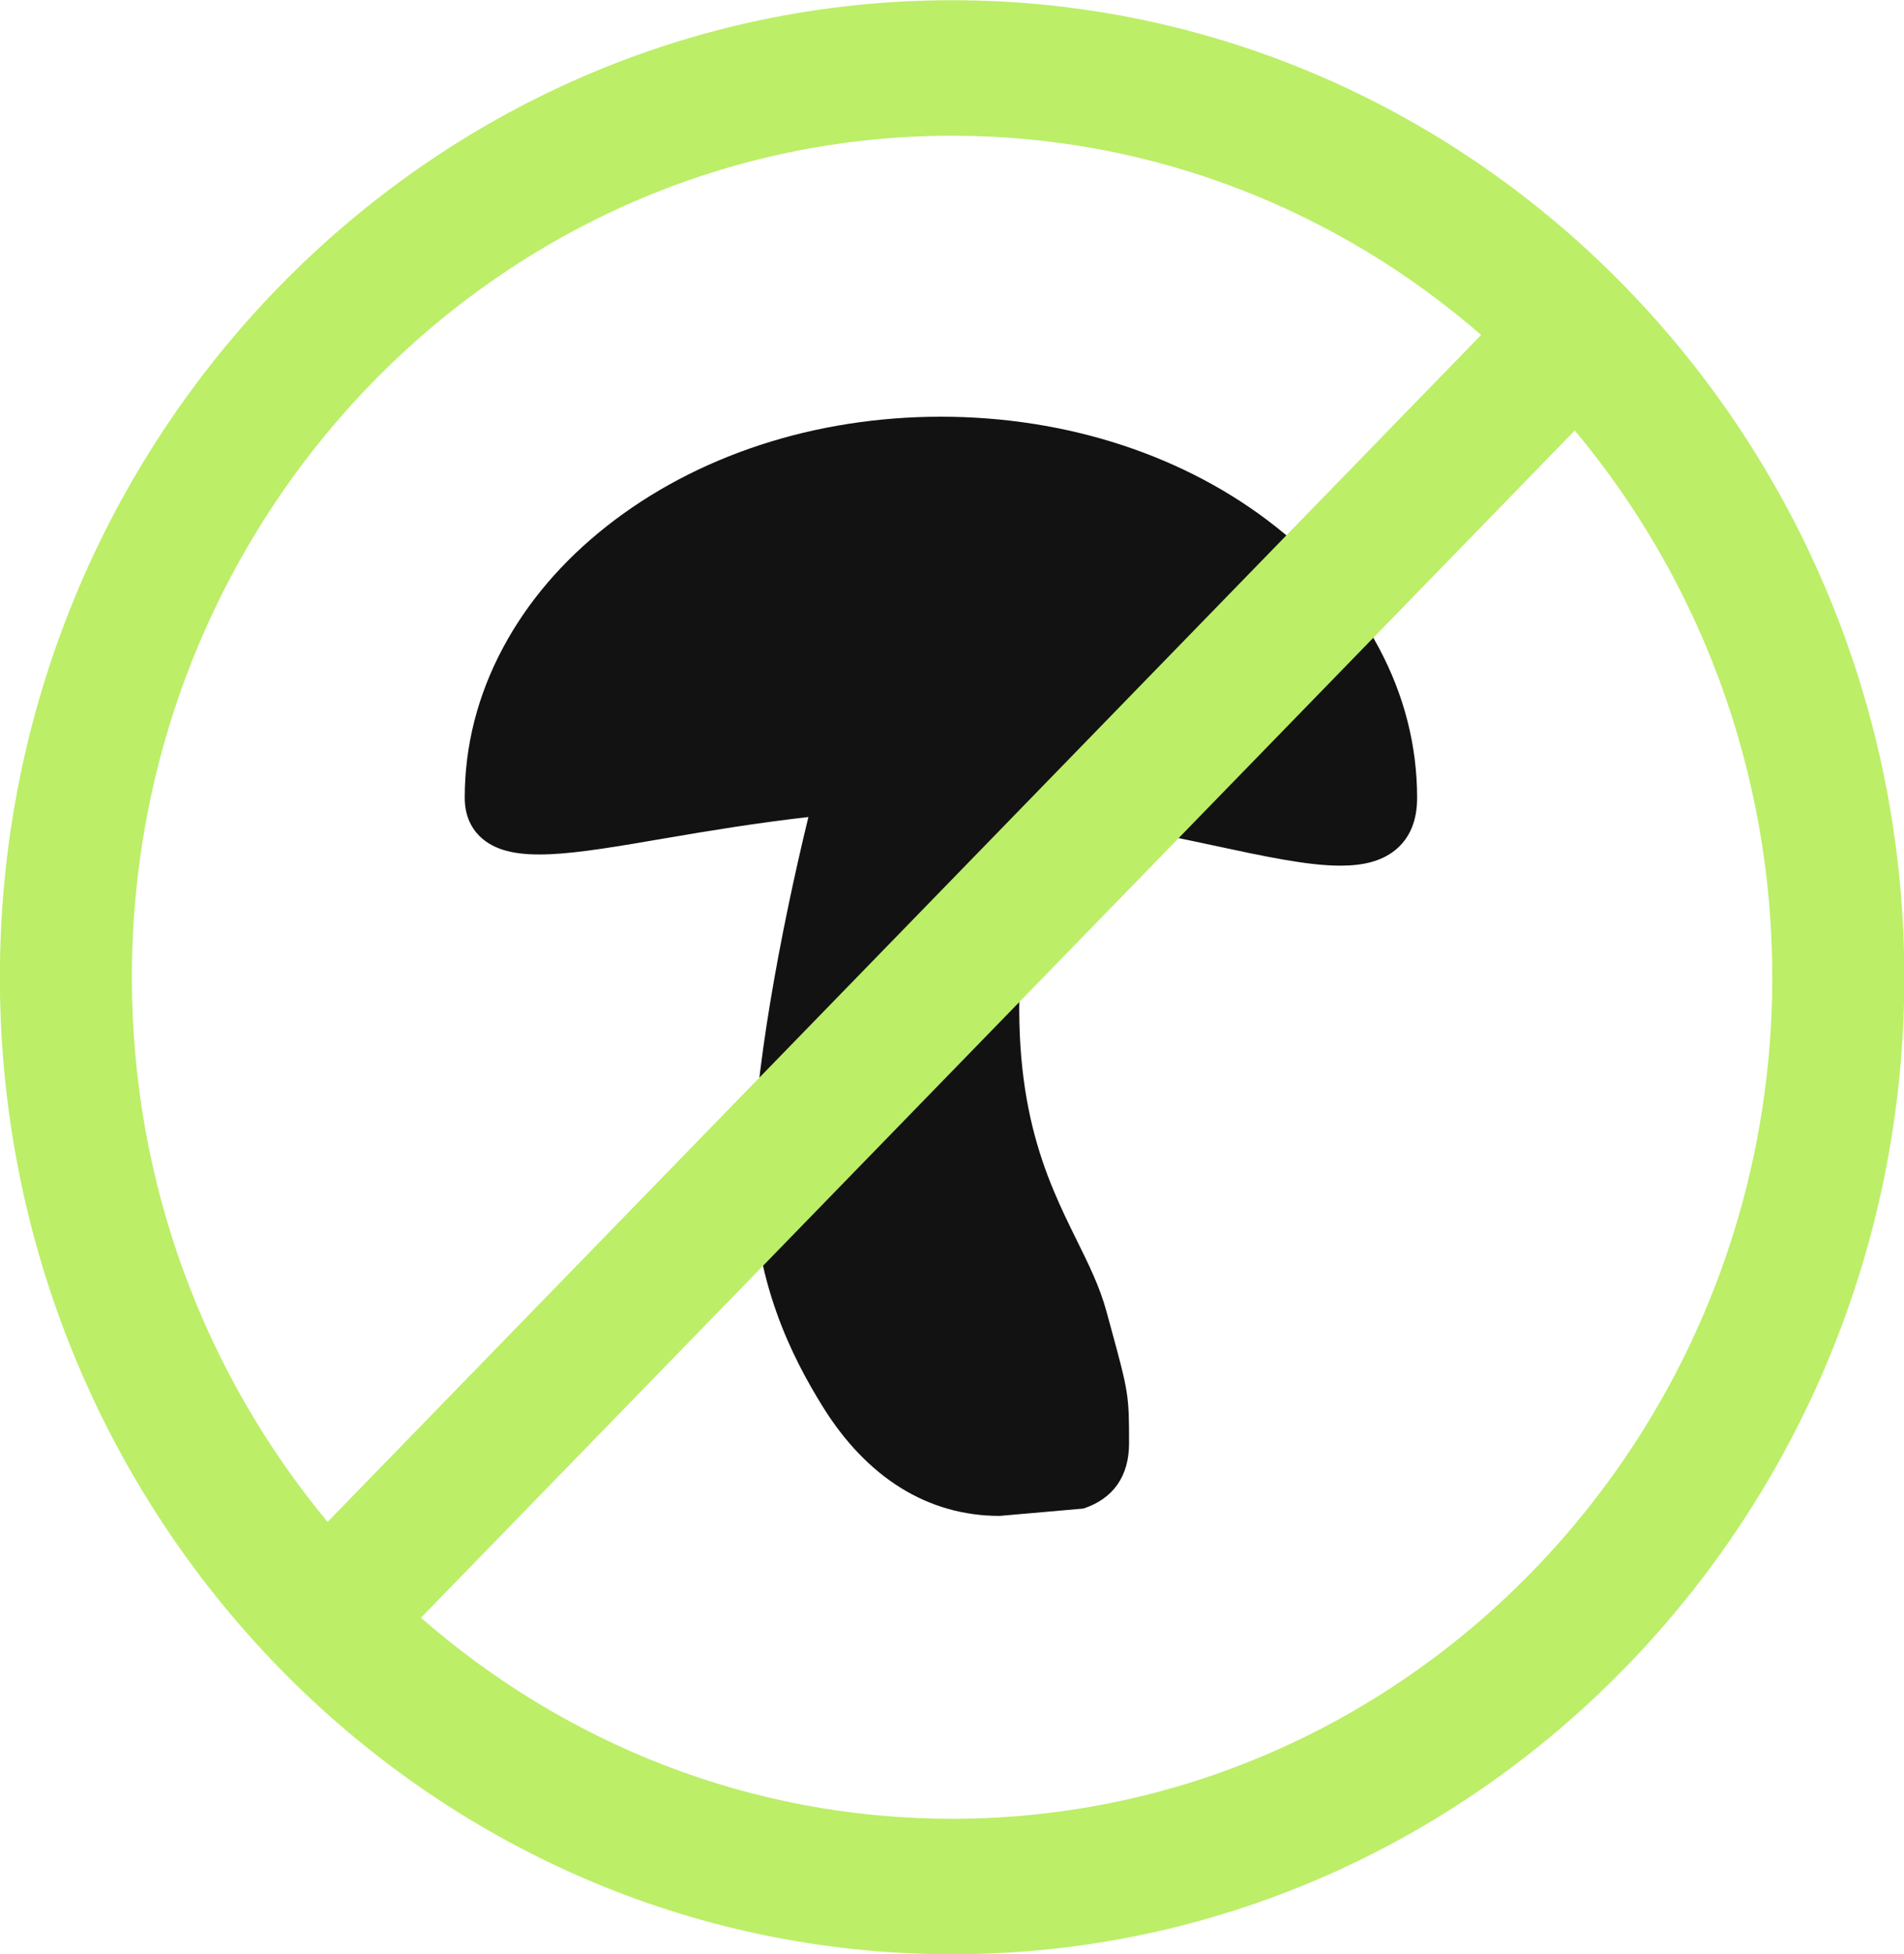
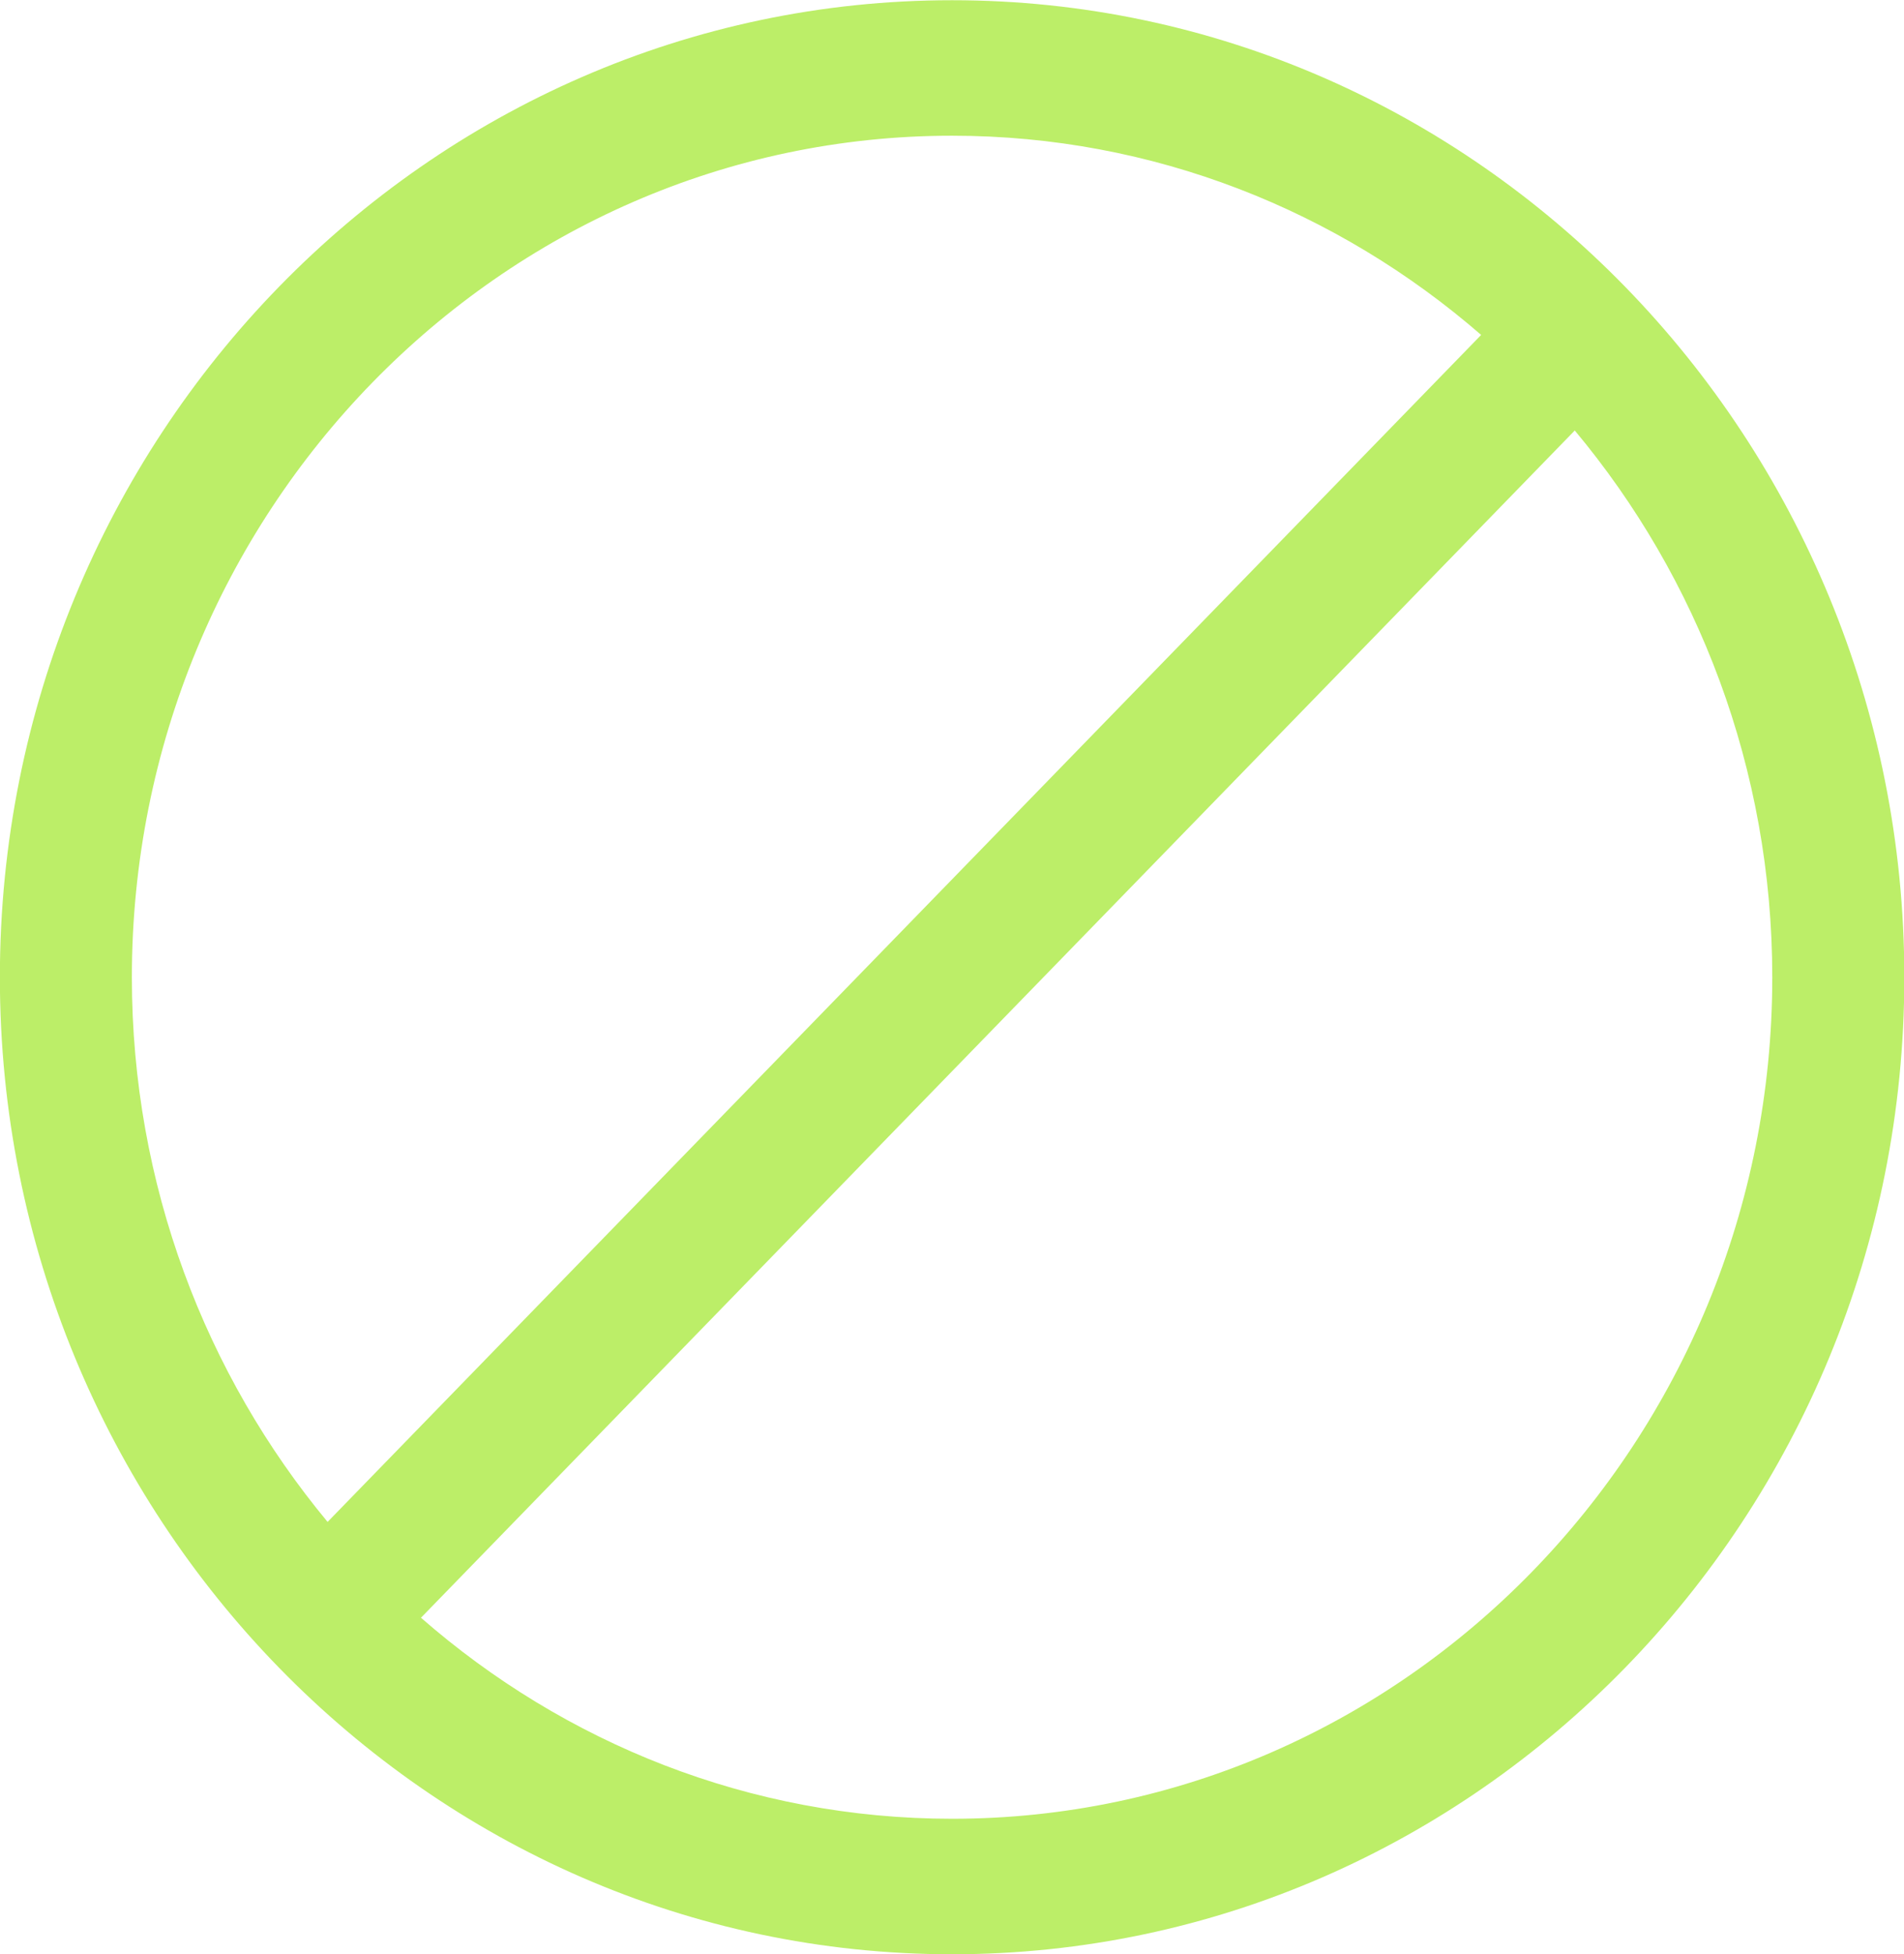
<svg xmlns="http://www.w3.org/2000/svg" preserveAspectRatio="xMidYMid" width="77.969" height="80" viewBox="0 0 77.969 80" id="svg-1">
  <defs id="defs-2">
    <style id="style-3">
	.cls-1, .cls-2 { fill-rule: evenodd; }
</style>
  </defs>
  <g id="g-4">
-     <path d="M57.135,34.803 C56.570,35.259 55.825,35.440 54.889,35.440 C53.544,35.440 51.802,35.066 49.625,34.599 C47.557,34.154 45.131,33.657 42.524,33.363 C42.305,34.729 42.072,36.392 41.874,38.514 C41.264,45.043 42.836,48.228 44.099,50.787 C44.580,51.762 45.034,52.682 45.300,53.656 L45.474,54.292 C46.220,57.021 46.235,57.111 46.235,59.089 C46.235,60.434 45.588,61.357 44.366,61.760 L40.935,62.061 C38.005,62.061 35.493,60.503 33.672,57.556 C32.451,55.579 30.827,52.443 30.827,48.044 C30.827,44.159 31.975,38.087 33.104,33.449 C30.981,33.691 29.003,34.017 27.273,34.314 C23.363,34.985 21.003,35.390 19.757,34.340 C19.426,34.061 19.031,33.544 19.031,32.666 C19.031,30.530 19.559,28.460 20.601,26.514 C21.597,24.653 23.018,22.985 24.825,21.558 C28.495,18.657 33.363,17.060 38.531,17.060 C43.699,17.060 48.567,18.657 52.237,21.558 C54.044,22.985 55.465,24.653 56.461,26.514 C57.503,28.460 58.031,30.530 58.031,32.666 C58.031,33.603 57.729,34.322 57.135,34.803 Z" class="cls-1" fill="#121212" fill-opacity="1" id="path-5" type="solidColor" />
    <path d="M38.988,80.007 C17.485,80.007 -0.005,62.062 -0.005,40.010 C-0.005,17.954 17.485,0.009 38.988,0.009 C60.490,0.009 77.982,17.954 77.982,40.010 C77.982,62.062 60.490,80.007 38.988,80.007 ZM72.575,40.010 C72.575,31.470 69.523,23.651 64.487,17.624 L17.239,66.230 C23.104,71.356 30.697,74.460 38.988,74.460 C57.508,74.460 72.575,59.006 72.575,40.010 ZM5.400,40.010 C5.400,48.509 8.423,56.293 13.415,62.307 L60.653,13.712 C54.800,8.630 47.239,5.556 38.988,5.556 C20.469,5.556 5.400,21.015 5.400,40.010 Z" class="cls-2" fill="#bcee68" fill-opacity="1" id="path-6" type="solidColor" />
  </g>
</svg>